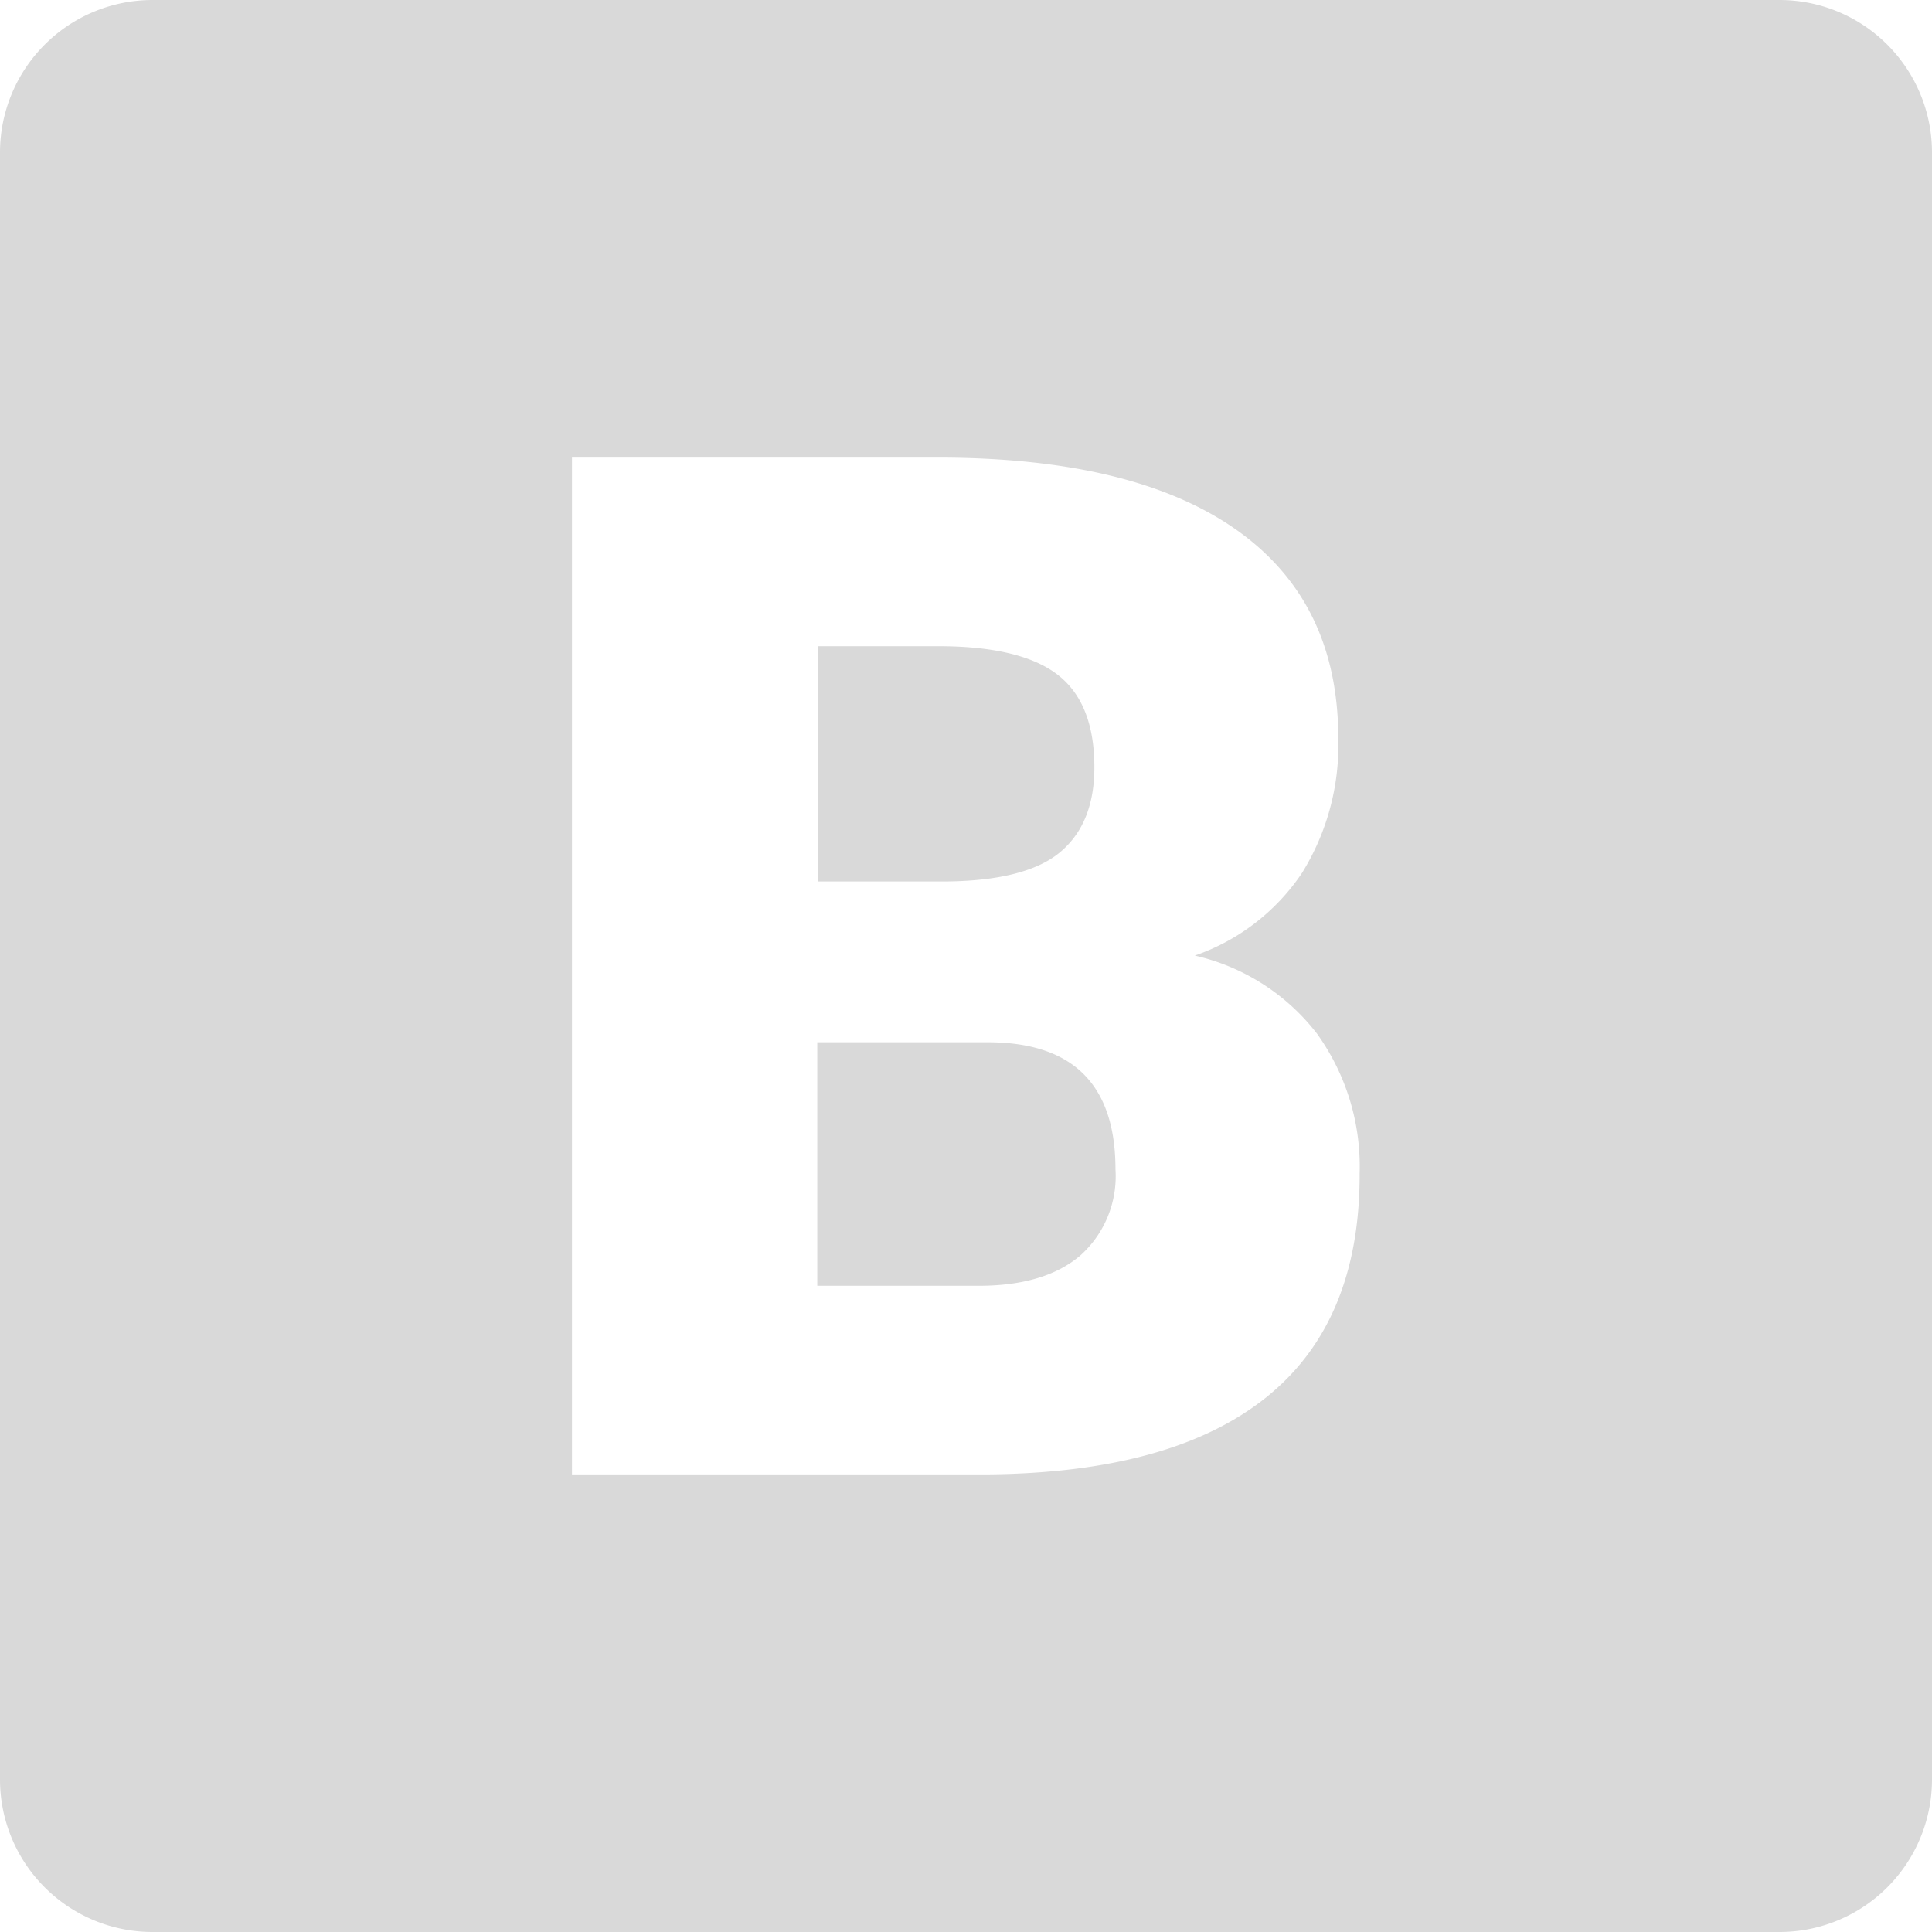
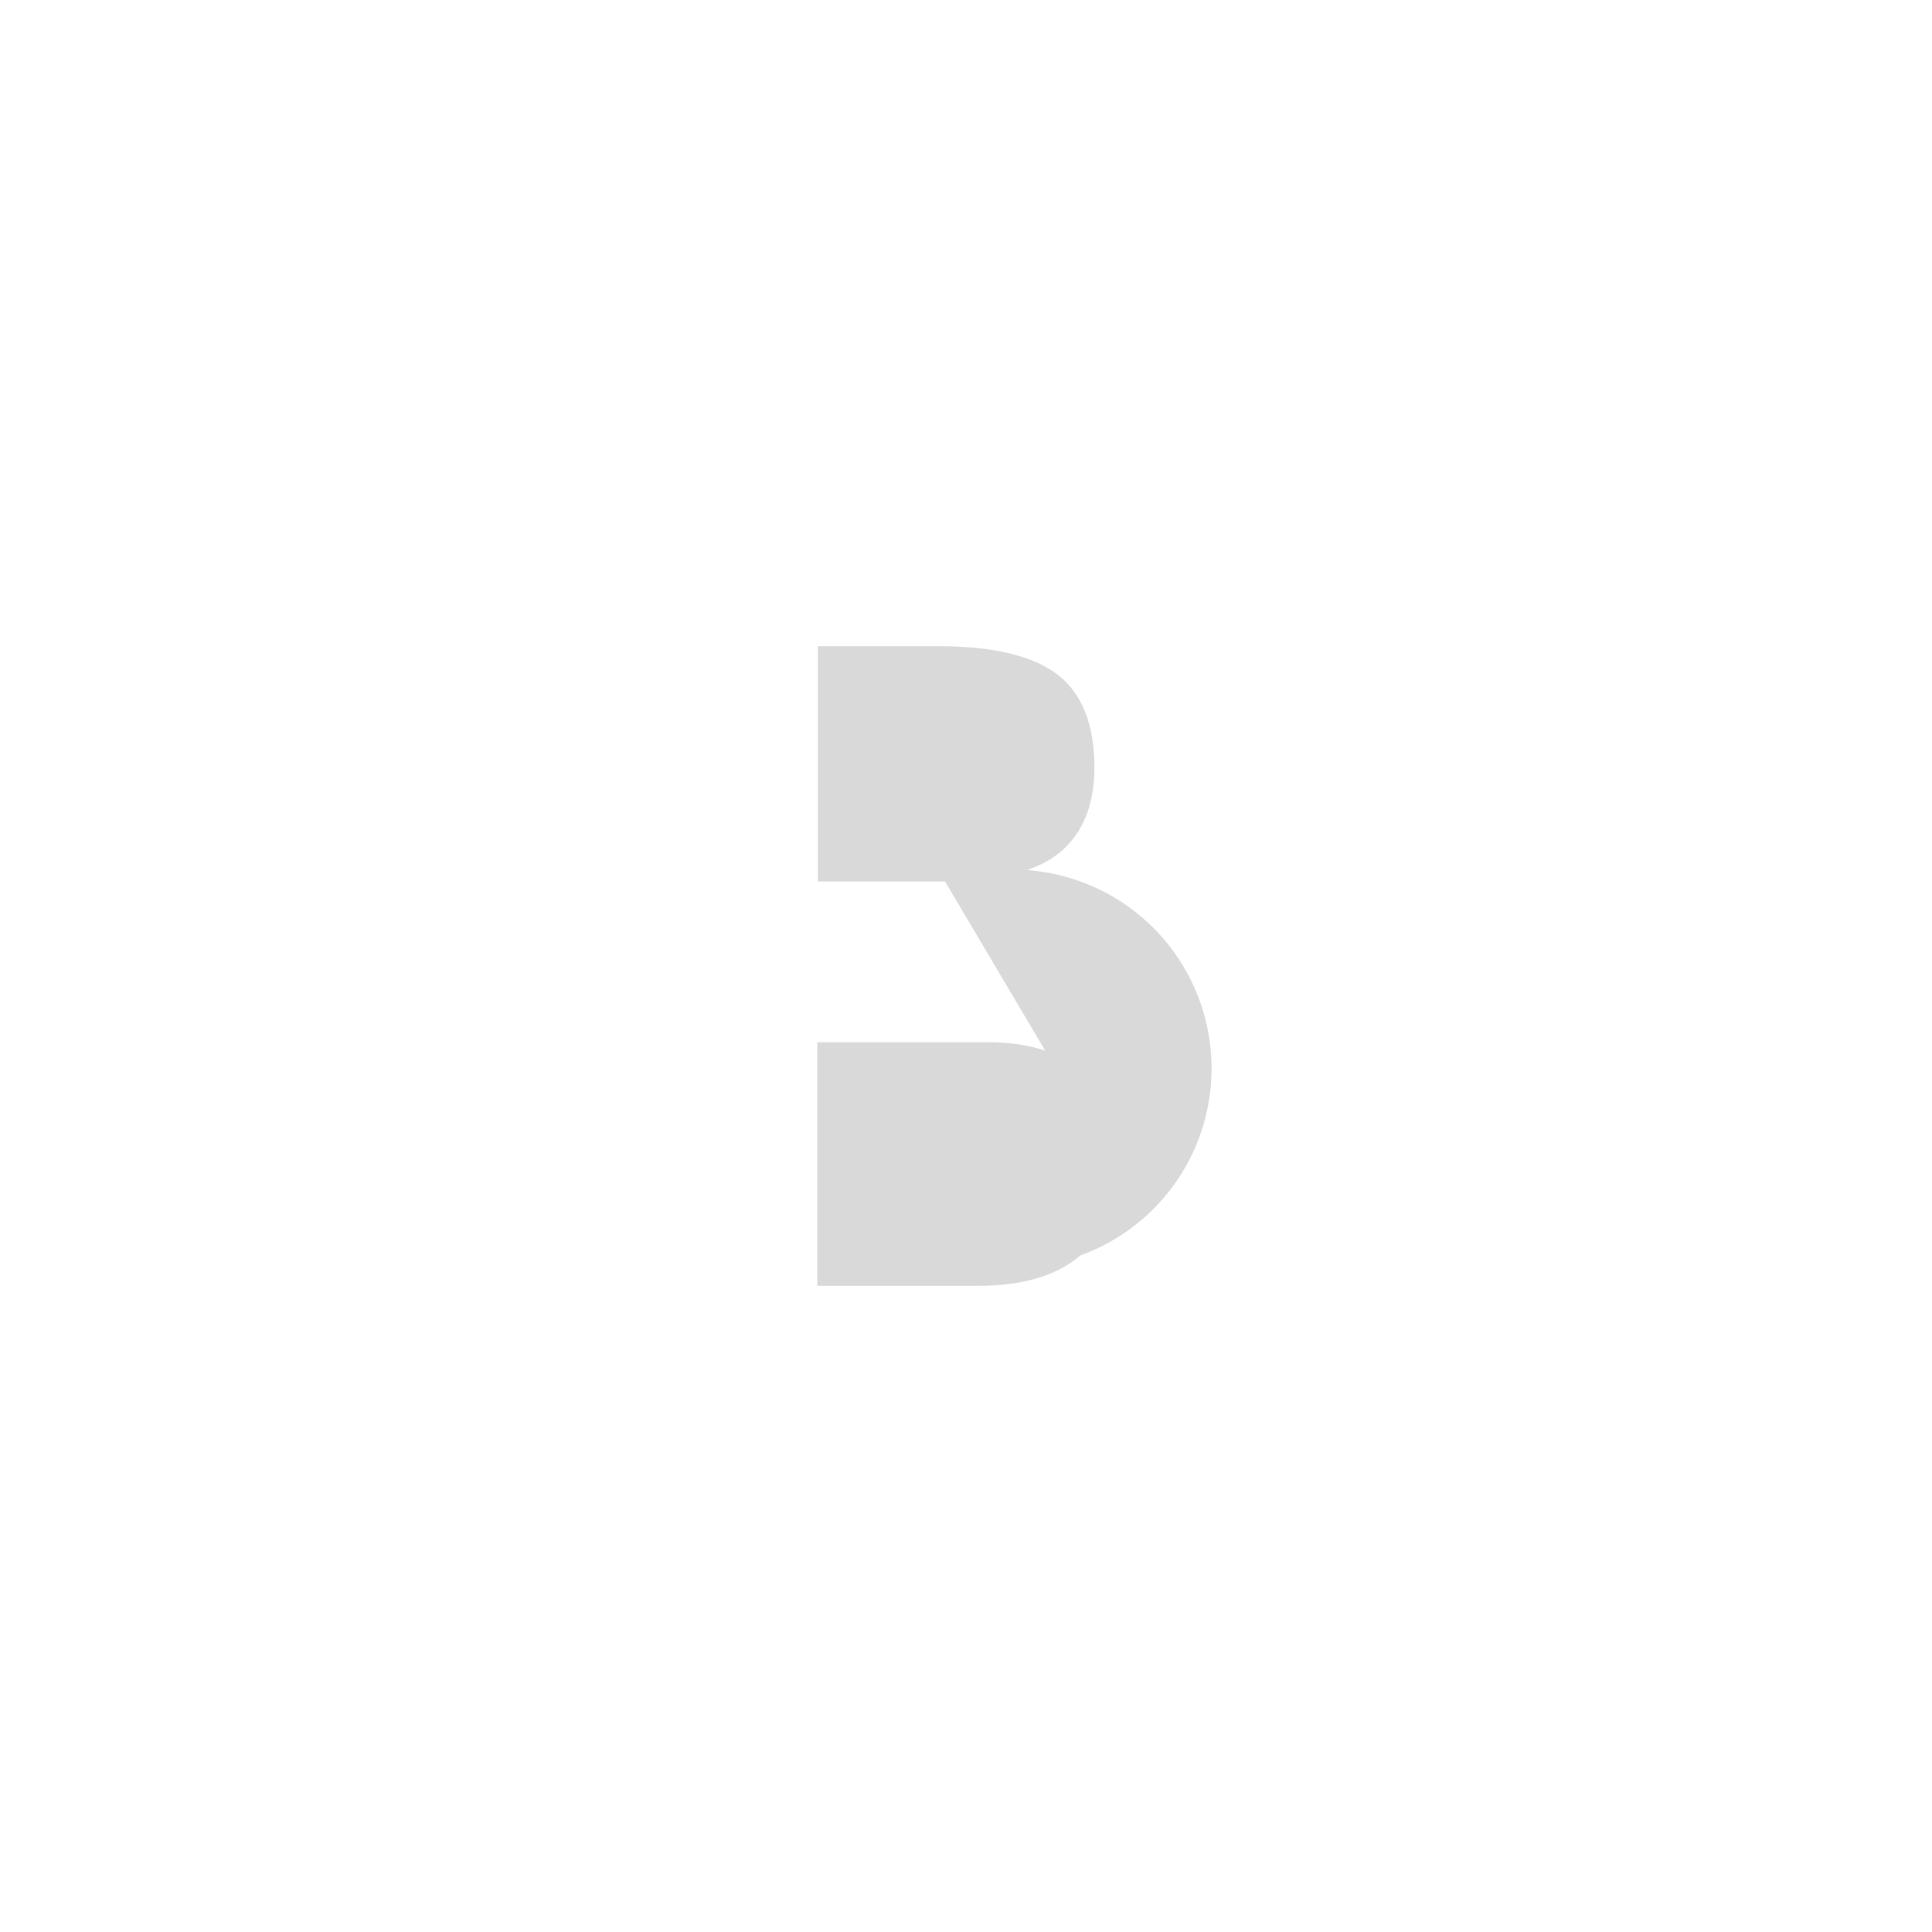
<svg xmlns="http://www.w3.org/2000/svg" version="1.1" width="512" height="512" x="0" y="0" viewBox="0 0 152 152" style="enable-background:new 0 0 512 512" xml:space="preserve" class="">
  <g>
    <g data-name="Layer 2">
      <g data-name="Black And White">
        <g data-name="02.B">
-           <path d="M74.35 69.35h-10V50.84h9.45q6.48 0 9.39 2.23t2.91 7.3c0 2.94-.89 5.16-2.69 6.67s-4.85 2.28-9.06 2.31zM87.76 92A8.37 8.37 0 0 1 85 98.77c-1.87 1.6-4.55 2.39-8 2.39H64.3V82h13.51q9.95.05 9.95 10z" fill="#d9d9d9" opacity="1" data-original="#000000" class="" />
-           <path d="M140 0H12A12 12 0 0 0 0 12v128a12 12 0 0 0 12 12h128a12 12 0 0 0 12-12V12a12 12 0 0 0-12-12zM99.54 110q-7.44 5.91-22.06 6H45V36h28.75q15.44 0 23.49 5.66t8.05 16.43a19.06 19.06 0 0 1-2.86 10.6A16.73 16.73 0 0 1 94 75.18a16.85 16.85 0 0 1 9.62 6.15 17.92 17.92 0 0 1 3.35 11q.03 11.75-7.43 17.67z" fill="#d9d9d9" opacity="1" data-original="#000000" class="" />
+           <path d="M74.35 69.35h-10V50.84h9.45q6.48 0 9.39 2.23t2.91 7.3c0 2.94-.89 5.16-2.69 6.67s-4.85 2.28-9.06 2.31zA8.37 8.37 0 0 1 85 98.77c-1.87 1.6-4.55 2.39-8 2.39H64.3V82h13.51q9.95.05 9.95 10z" fill="#d9d9d9" opacity="1" data-original="#000000" class="" />
        </g>
      </g>
    </g>
  </g>
</svg>